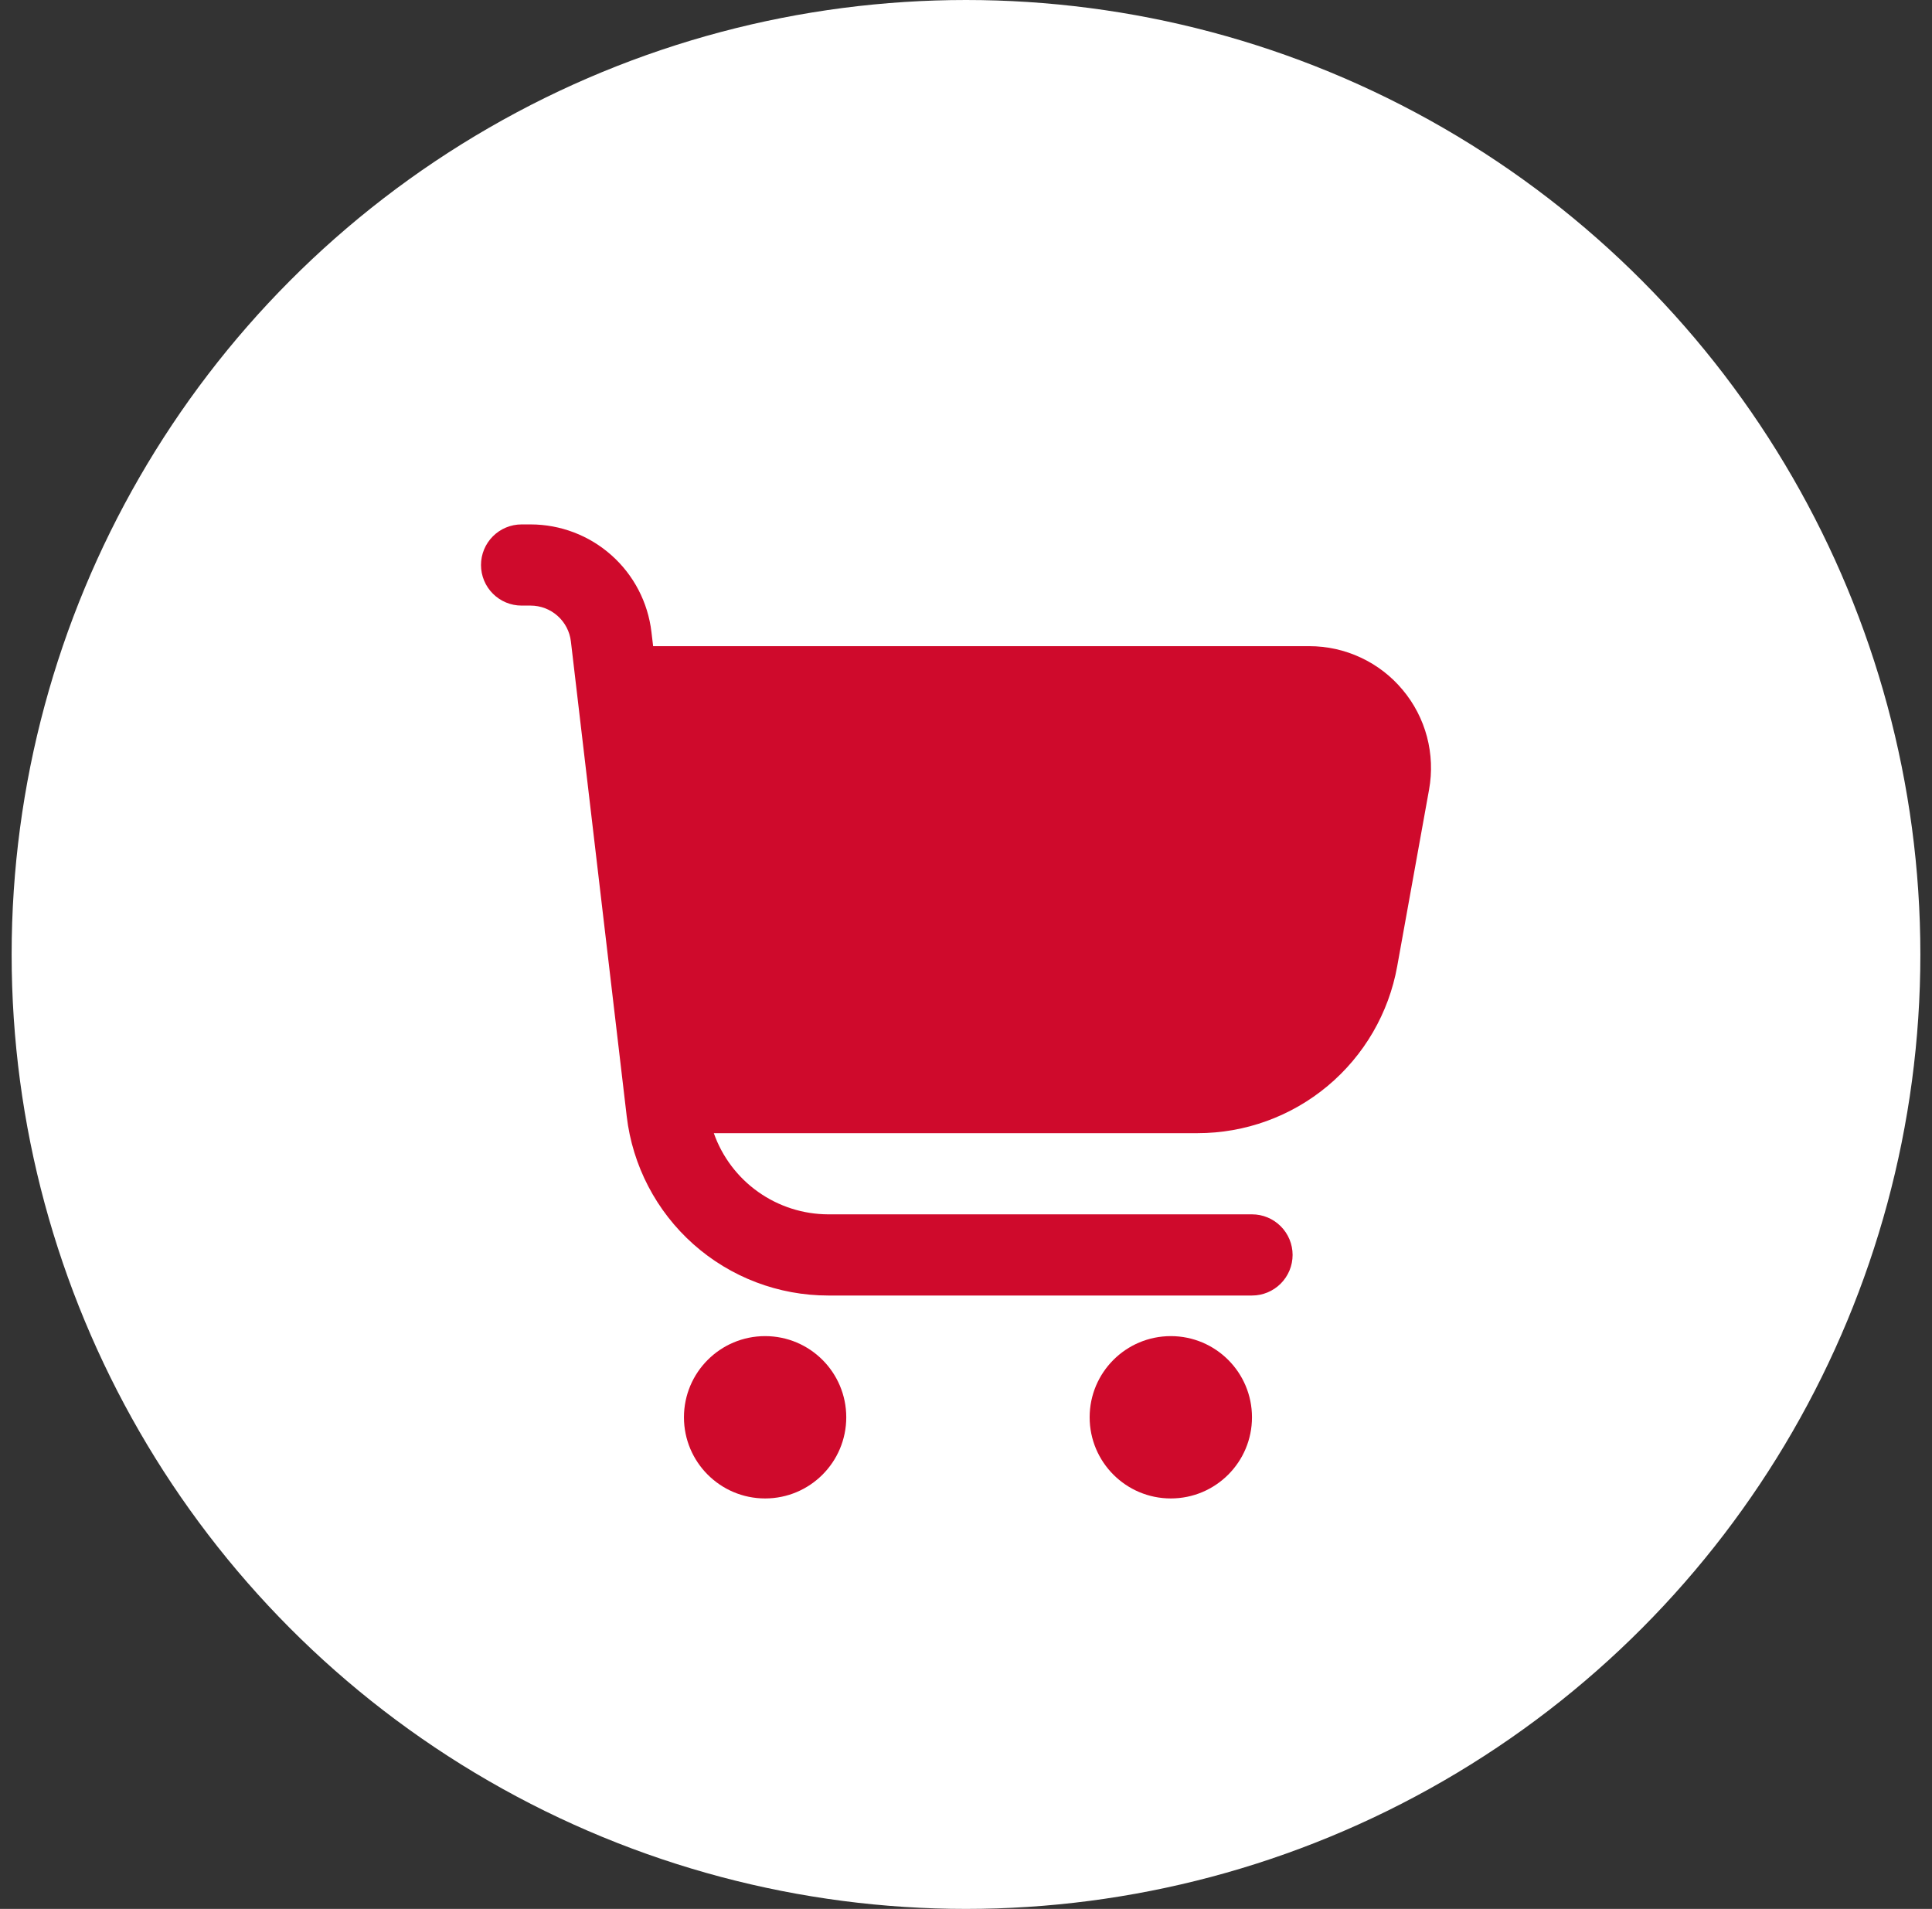
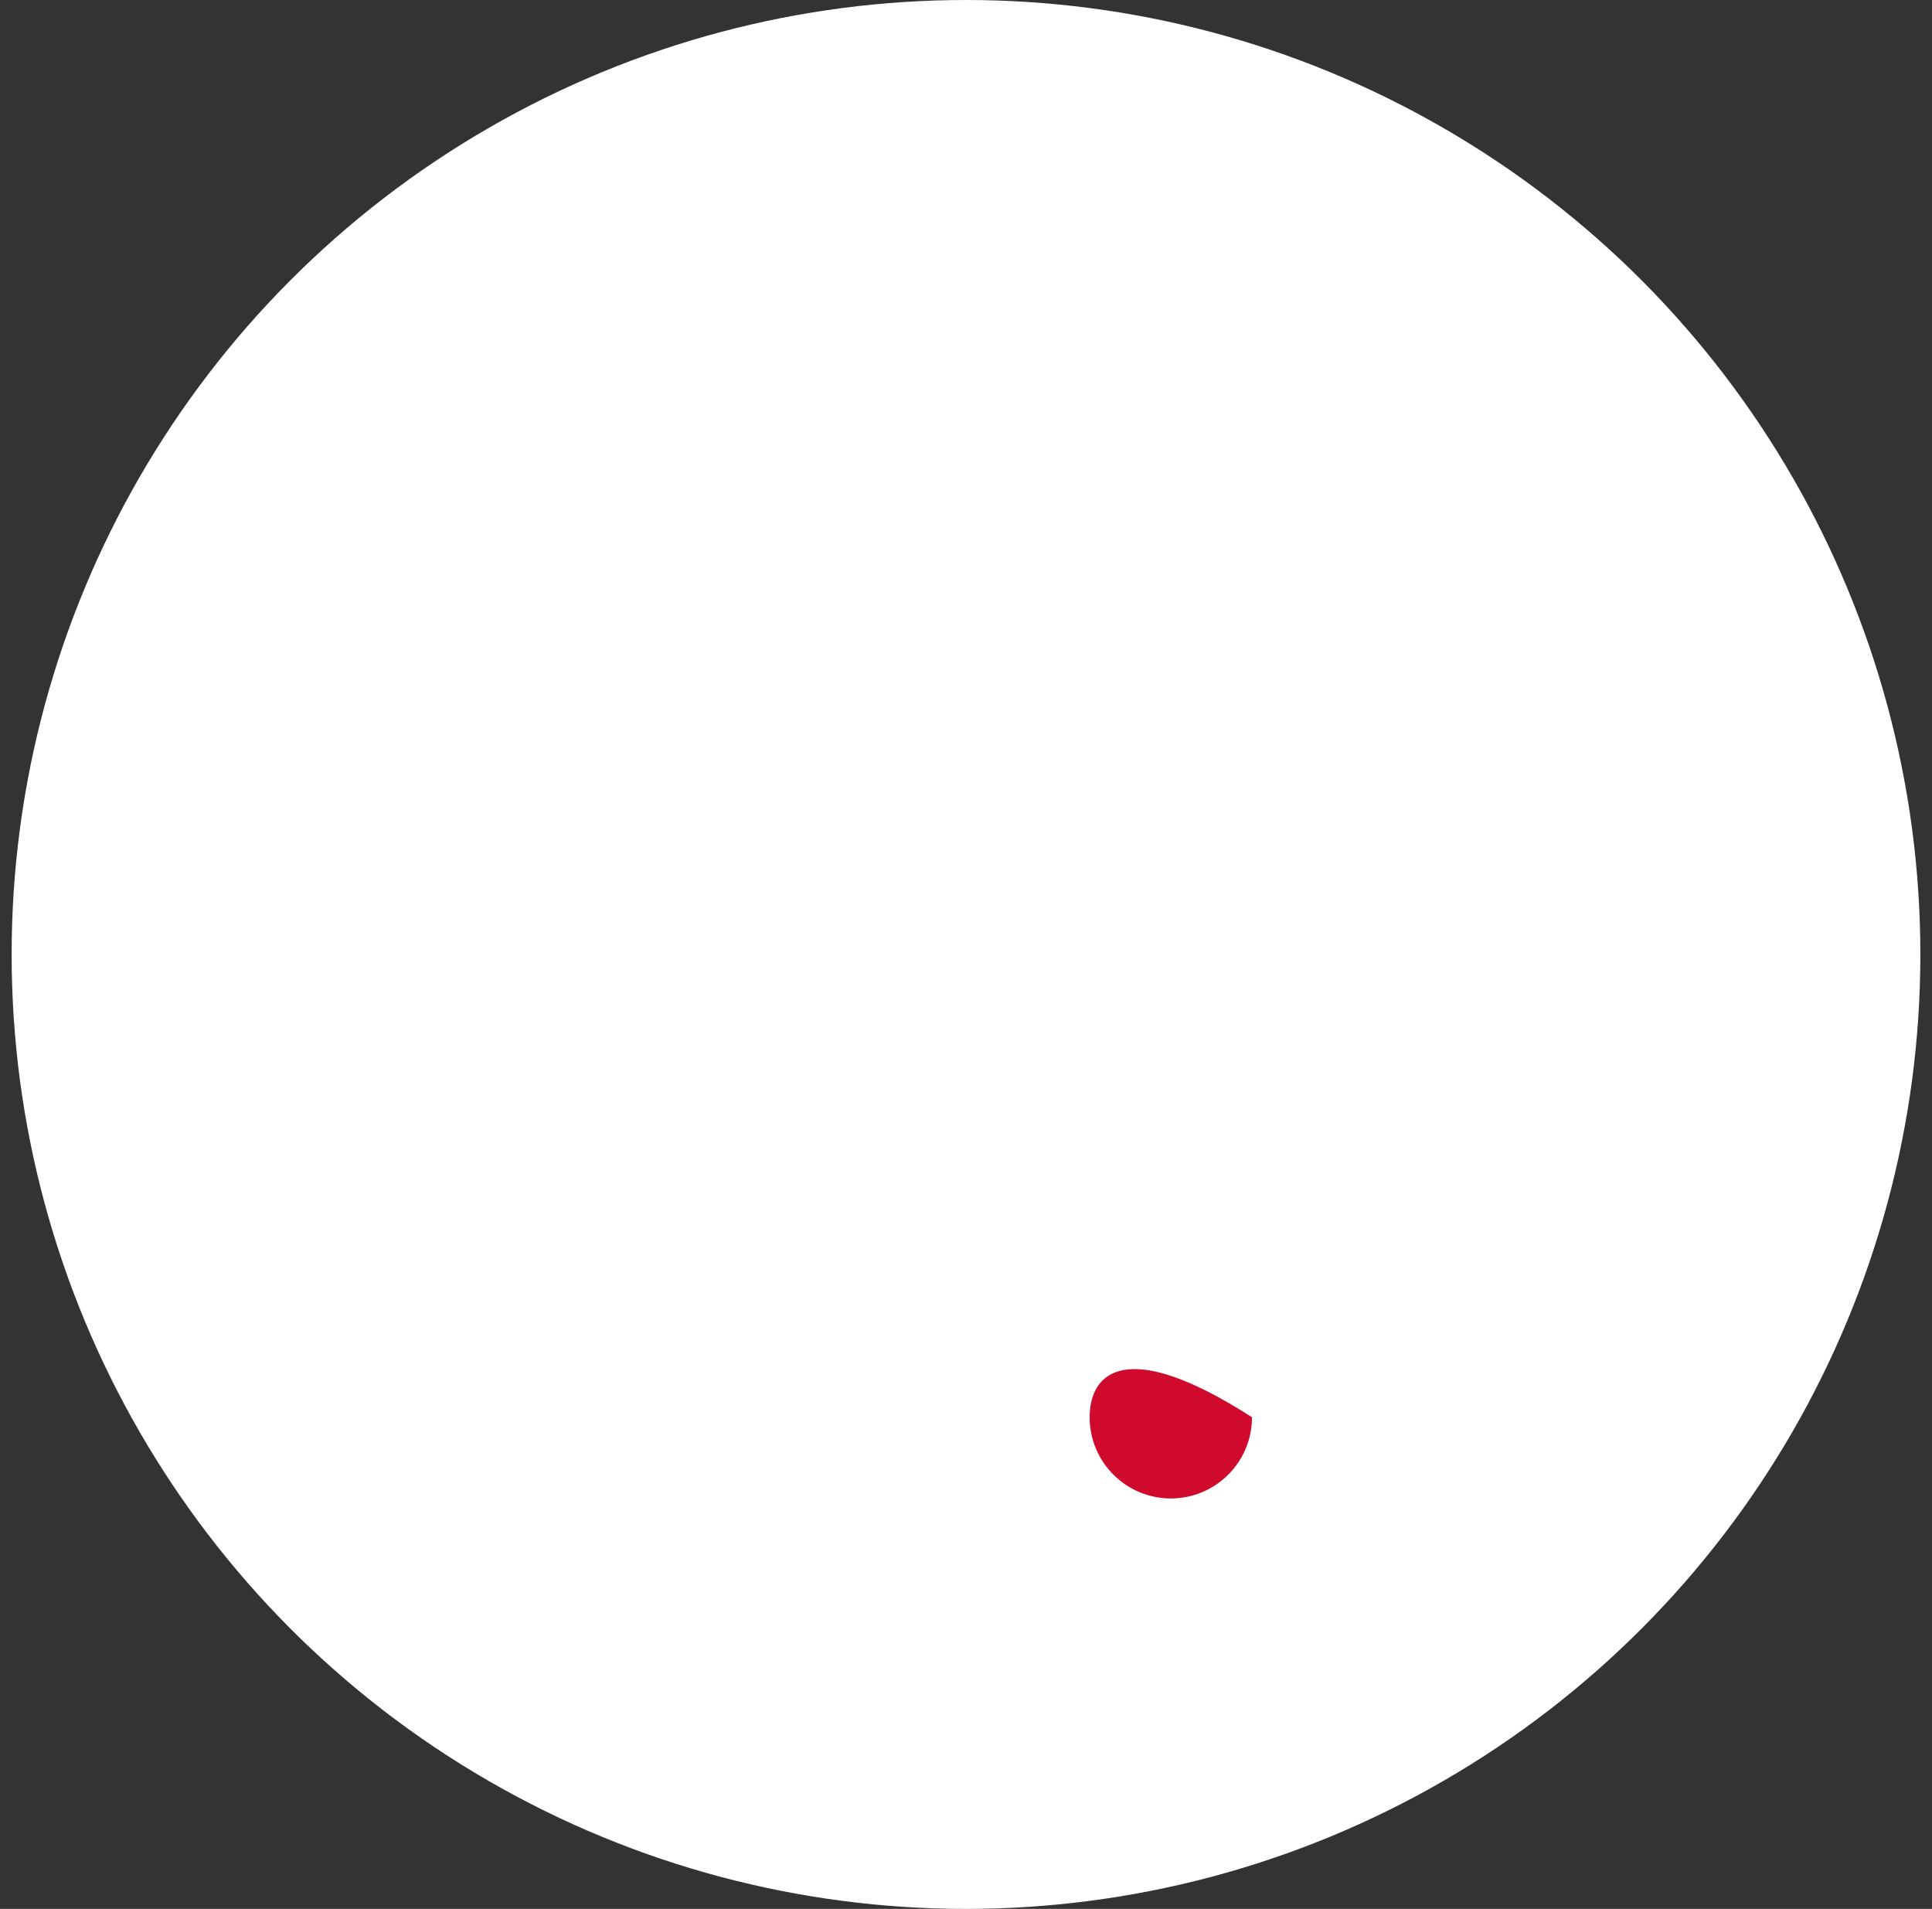
<svg xmlns="http://www.w3.org/2000/svg" width="83" height="82" viewBox="0 0 83 82" fill="none">
  <rect x="0" y="0" width="83" height="82" fill="#333333" stroke="none" />
  <circle cx="41.5" cy="41" r="41" fill="white" />
-   <path d="M60.26 29.635C59.77 29.046 59.156 28.573 58.462 28.249C57.768 27.924 57.012 27.756 56.245 27.757H28.059L27.986 27.145C27.836 25.873 27.225 24.701 26.268 23.85C25.311 22.998 24.075 22.528 22.794 22.527H22.407C21.945 22.527 21.502 22.711 21.175 23.038C20.848 23.365 20.664 23.808 20.664 24.271C20.664 24.733 20.848 25.177 21.175 25.503C21.502 25.83 21.945 26.014 22.407 26.014H22.794C23.221 26.014 23.634 26.171 23.953 26.455C24.272 26.738 24.476 27.129 24.526 27.553L26.924 47.95C27.173 50.072 28.193 52.028 29.788 53.447C31.384 54.867 33.446 55.651 35.582 55.651H53.787C54.25 55.651 54.693 55.467 55.02 55.14C55.347 54.813 55.531 54.37 55.531 53.907C55.531 53.445 55.347 53.002 55.02 52.675C54.693 52.348 54.25 52.164 53.787 52.164H35.582C34.503 52.161 33.451 51.824 32.571 51.2C31.691 50.576 31.025 49.695 30.666 48.677H51.446C53.49 48.678 55.469 47.959 57.037 46.649C58.605 45.338 59.663 43.518 60.025 41.507L61.394 33.917C61.53 33.163 61.499 32.389 61.304 31.65C61.108 30.91 60.752 30.222 60.26 29.635Z" fill="#CF0A2C" />
-   <path d="M32.87 64.368C34.795 64.368 36.356 62.807 36.356 60.881C36.356 58.956 34.795 57.395 32.87 57.395C30.944 57.395 29.383 58.956 29.383 60.881C29.383 62.807 30.944 64.368 32.87 64.368Z" fill="#CF0A2C" />
-   <path d="M50.299 64.368C52.225 64.368 53.786 62.807 53.786 60.881C53.786 58.956 52.225 57.395 50.299 57.395C48.373 57.395 46.812 58.956 46.812 60.881C46.812 62.807 48.373 64.368 50.299 64.368Z" fill="#CF0A2C" />
+   <path d="M50.299 64.368C52.225 64.368 53.786 62.807 53.786 60.881C48.373 57.395 46.812 58.956 46.812 60.881C46.812 62.807 48.373 64.368 50.299 64.368Z" fill="#CF0A2C" />
</svg>